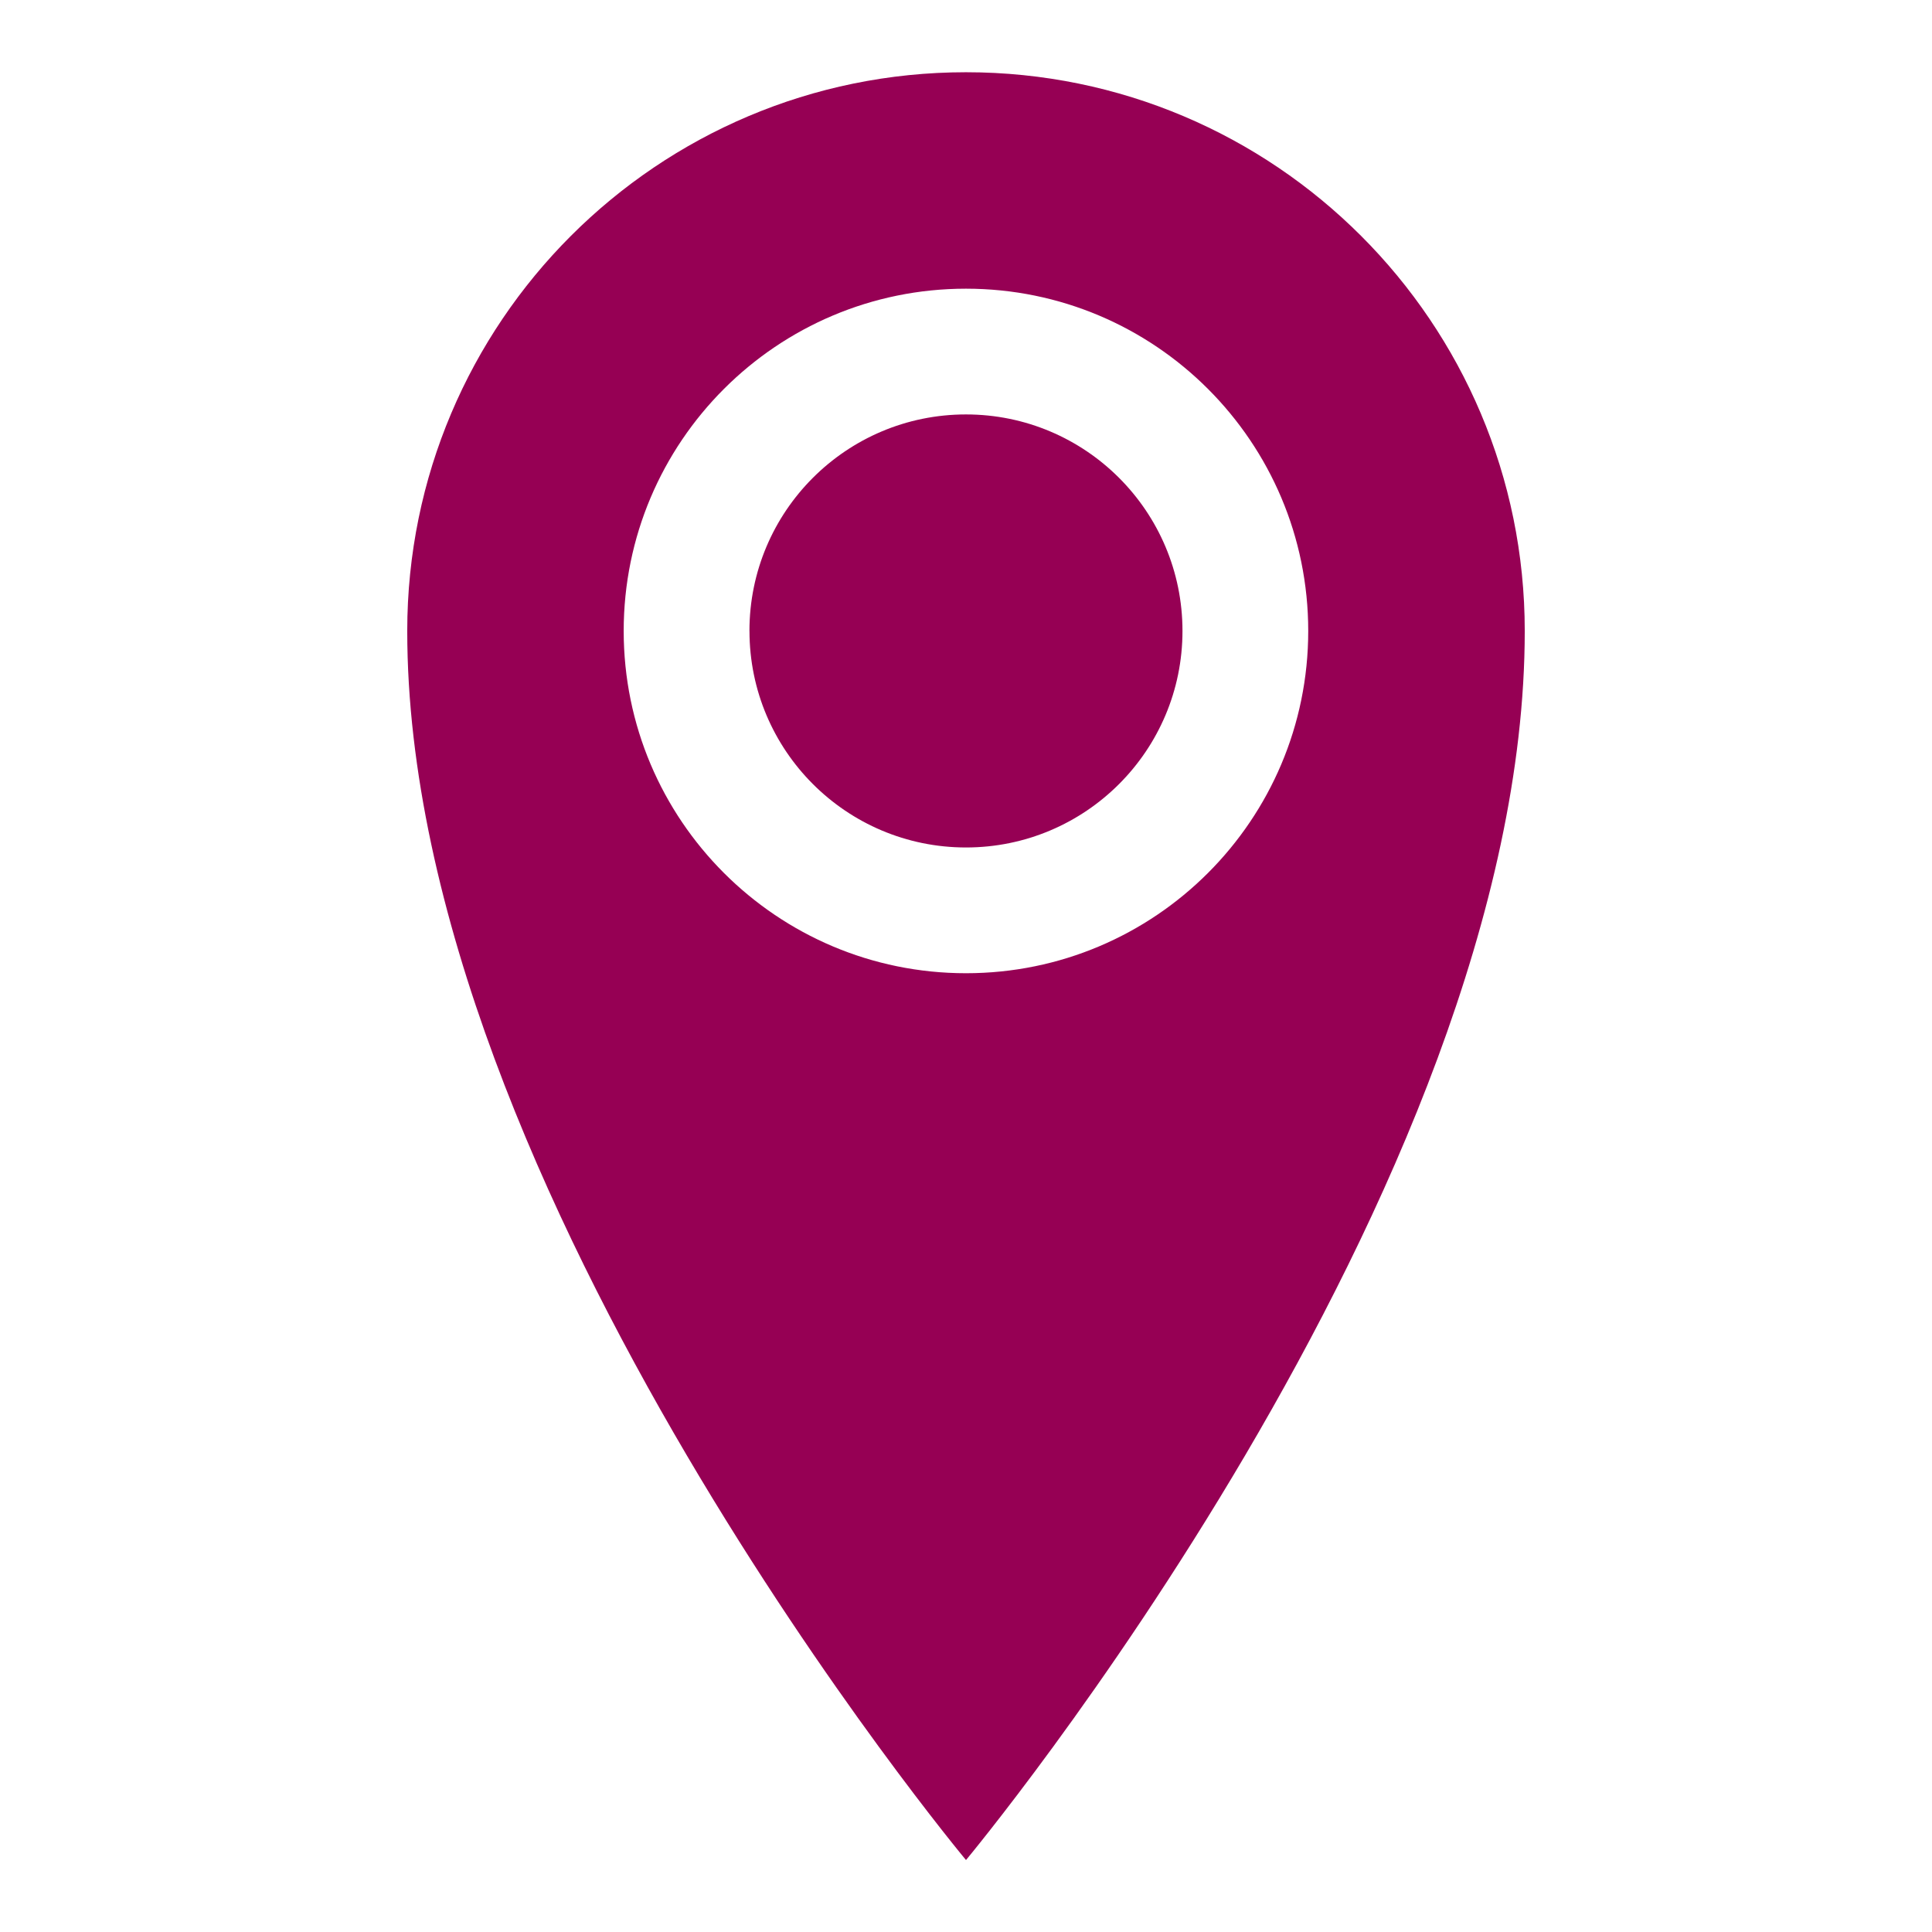
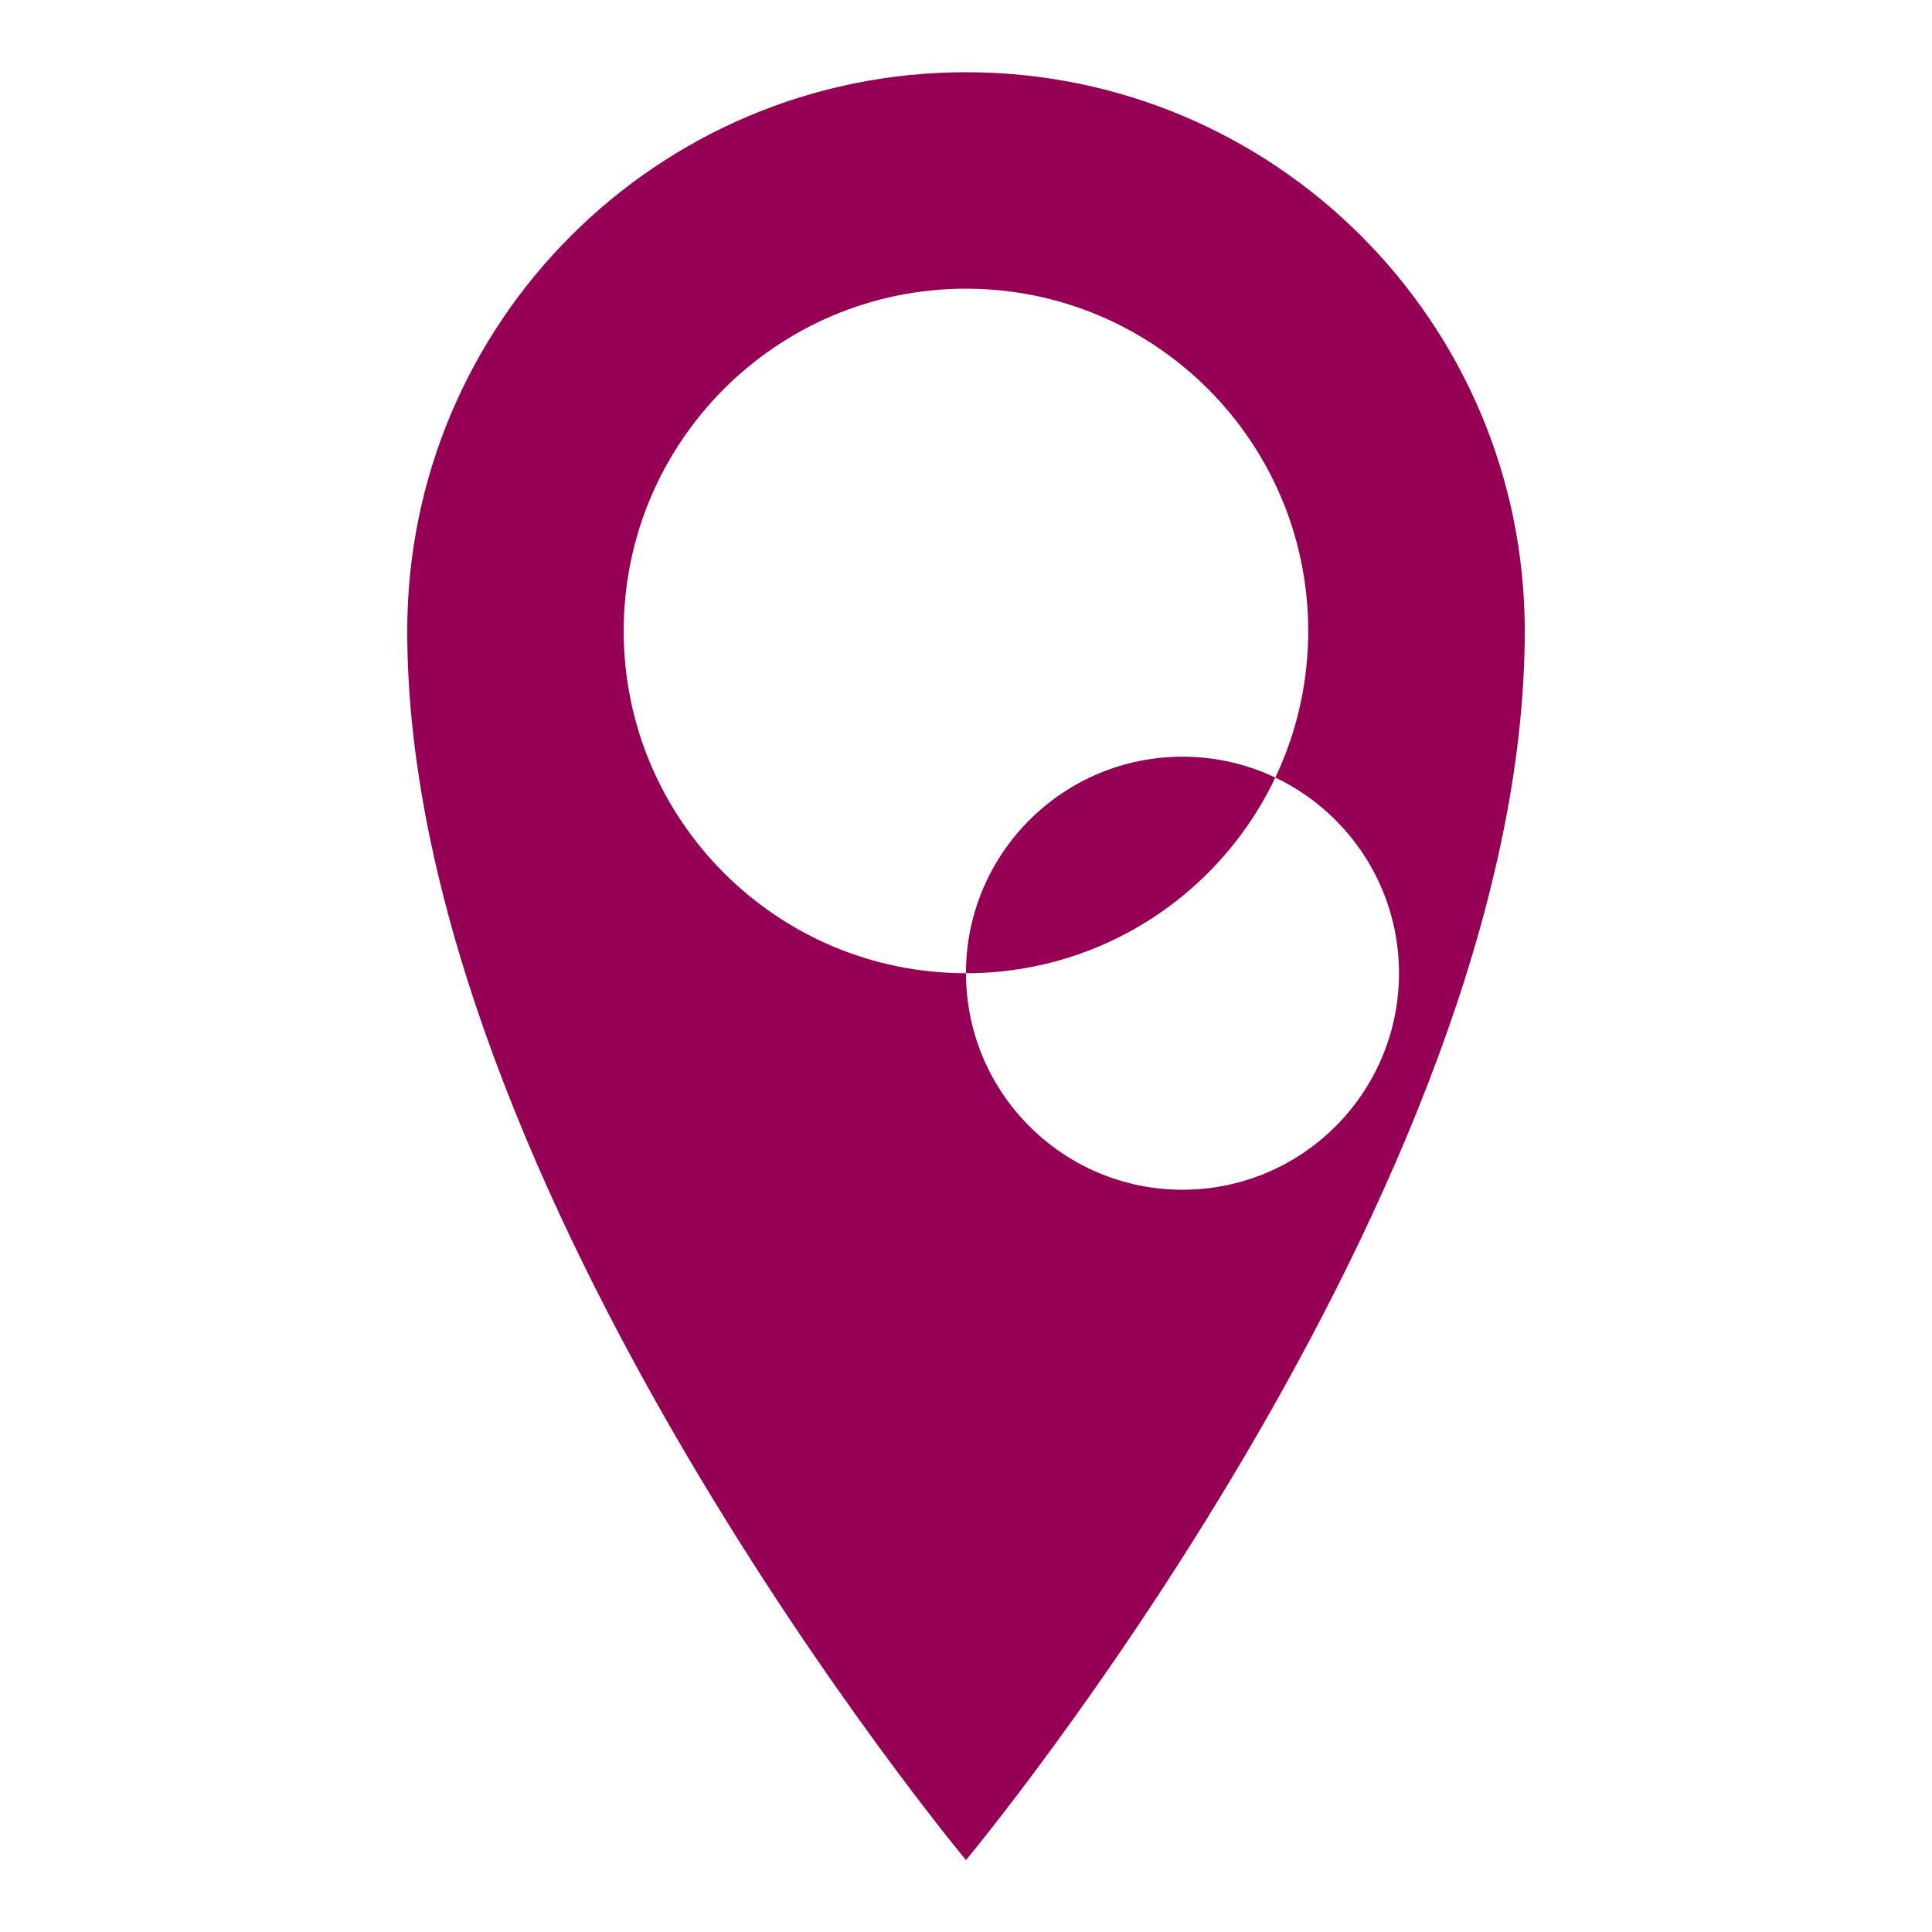
<svg xmlns="http://www.w3.org/2000/svg" id="a" data-name="Layer 1" width="100" height="100" viewBox="0 0 100 100">
-   <path id="b" data-name="Icon metro-location" d="M49.998,3.739c-15.972,.001-28.919,12.949-28.919,28.921,0,28.921,28.921,63.616,28.921,63.616,0,0,28.921-34.705,28.921-63.616,0-15.973-12.948-28.921-28.921-28.921,0,0-.001,0-.002,0Zm0,46.635c-9.784,0-17.716-7.932-17.716-17.716,0-9.784,7.932-17.716,17.716-17.716s17.716,7.932,17.716,17.716-7.932,17.716-17.716,17.716h0Zm-11.207-17.716c0-6.19,5.018-11.207,11.207-11.207s11.207,5.018,11.207,11.207c0,6.19-5.018,11.207-11.207,11.207-6.188-.001-11.204-5.017-11.205-11.205l-.002-.002Z" fill="#960054" />
+   <path id="b" data-name="Icon metro-location" d="M49.998,3.739c-15.972,.001-28.919,12.949-28.919,28.921,0,28.921,28.921,63.616,28.921,63.616,0,0,28.921-34.705,28.921-63.616,0-15.973-12.948-28.921-28.921-28.921,0,0-.001,0-.002,0Zm0,46.635c-9.784,0-17.716-7.932-17.716-17.716,0-9.784,7.932-17.716,17.716-17.716s17.716,7.932,17.716,17.716-7.932,17.716-17.716,17.716h0Zc0-6.19,5.018-11.207,11.207-11.207s11.207,5.018,11.207,11.207c0,6.19-5.018,11.207-11.207,11.207-6.188-.001-11.204-5.017-11.205-11.205l-.002-.002Z" fill="#960054" />
</svg>